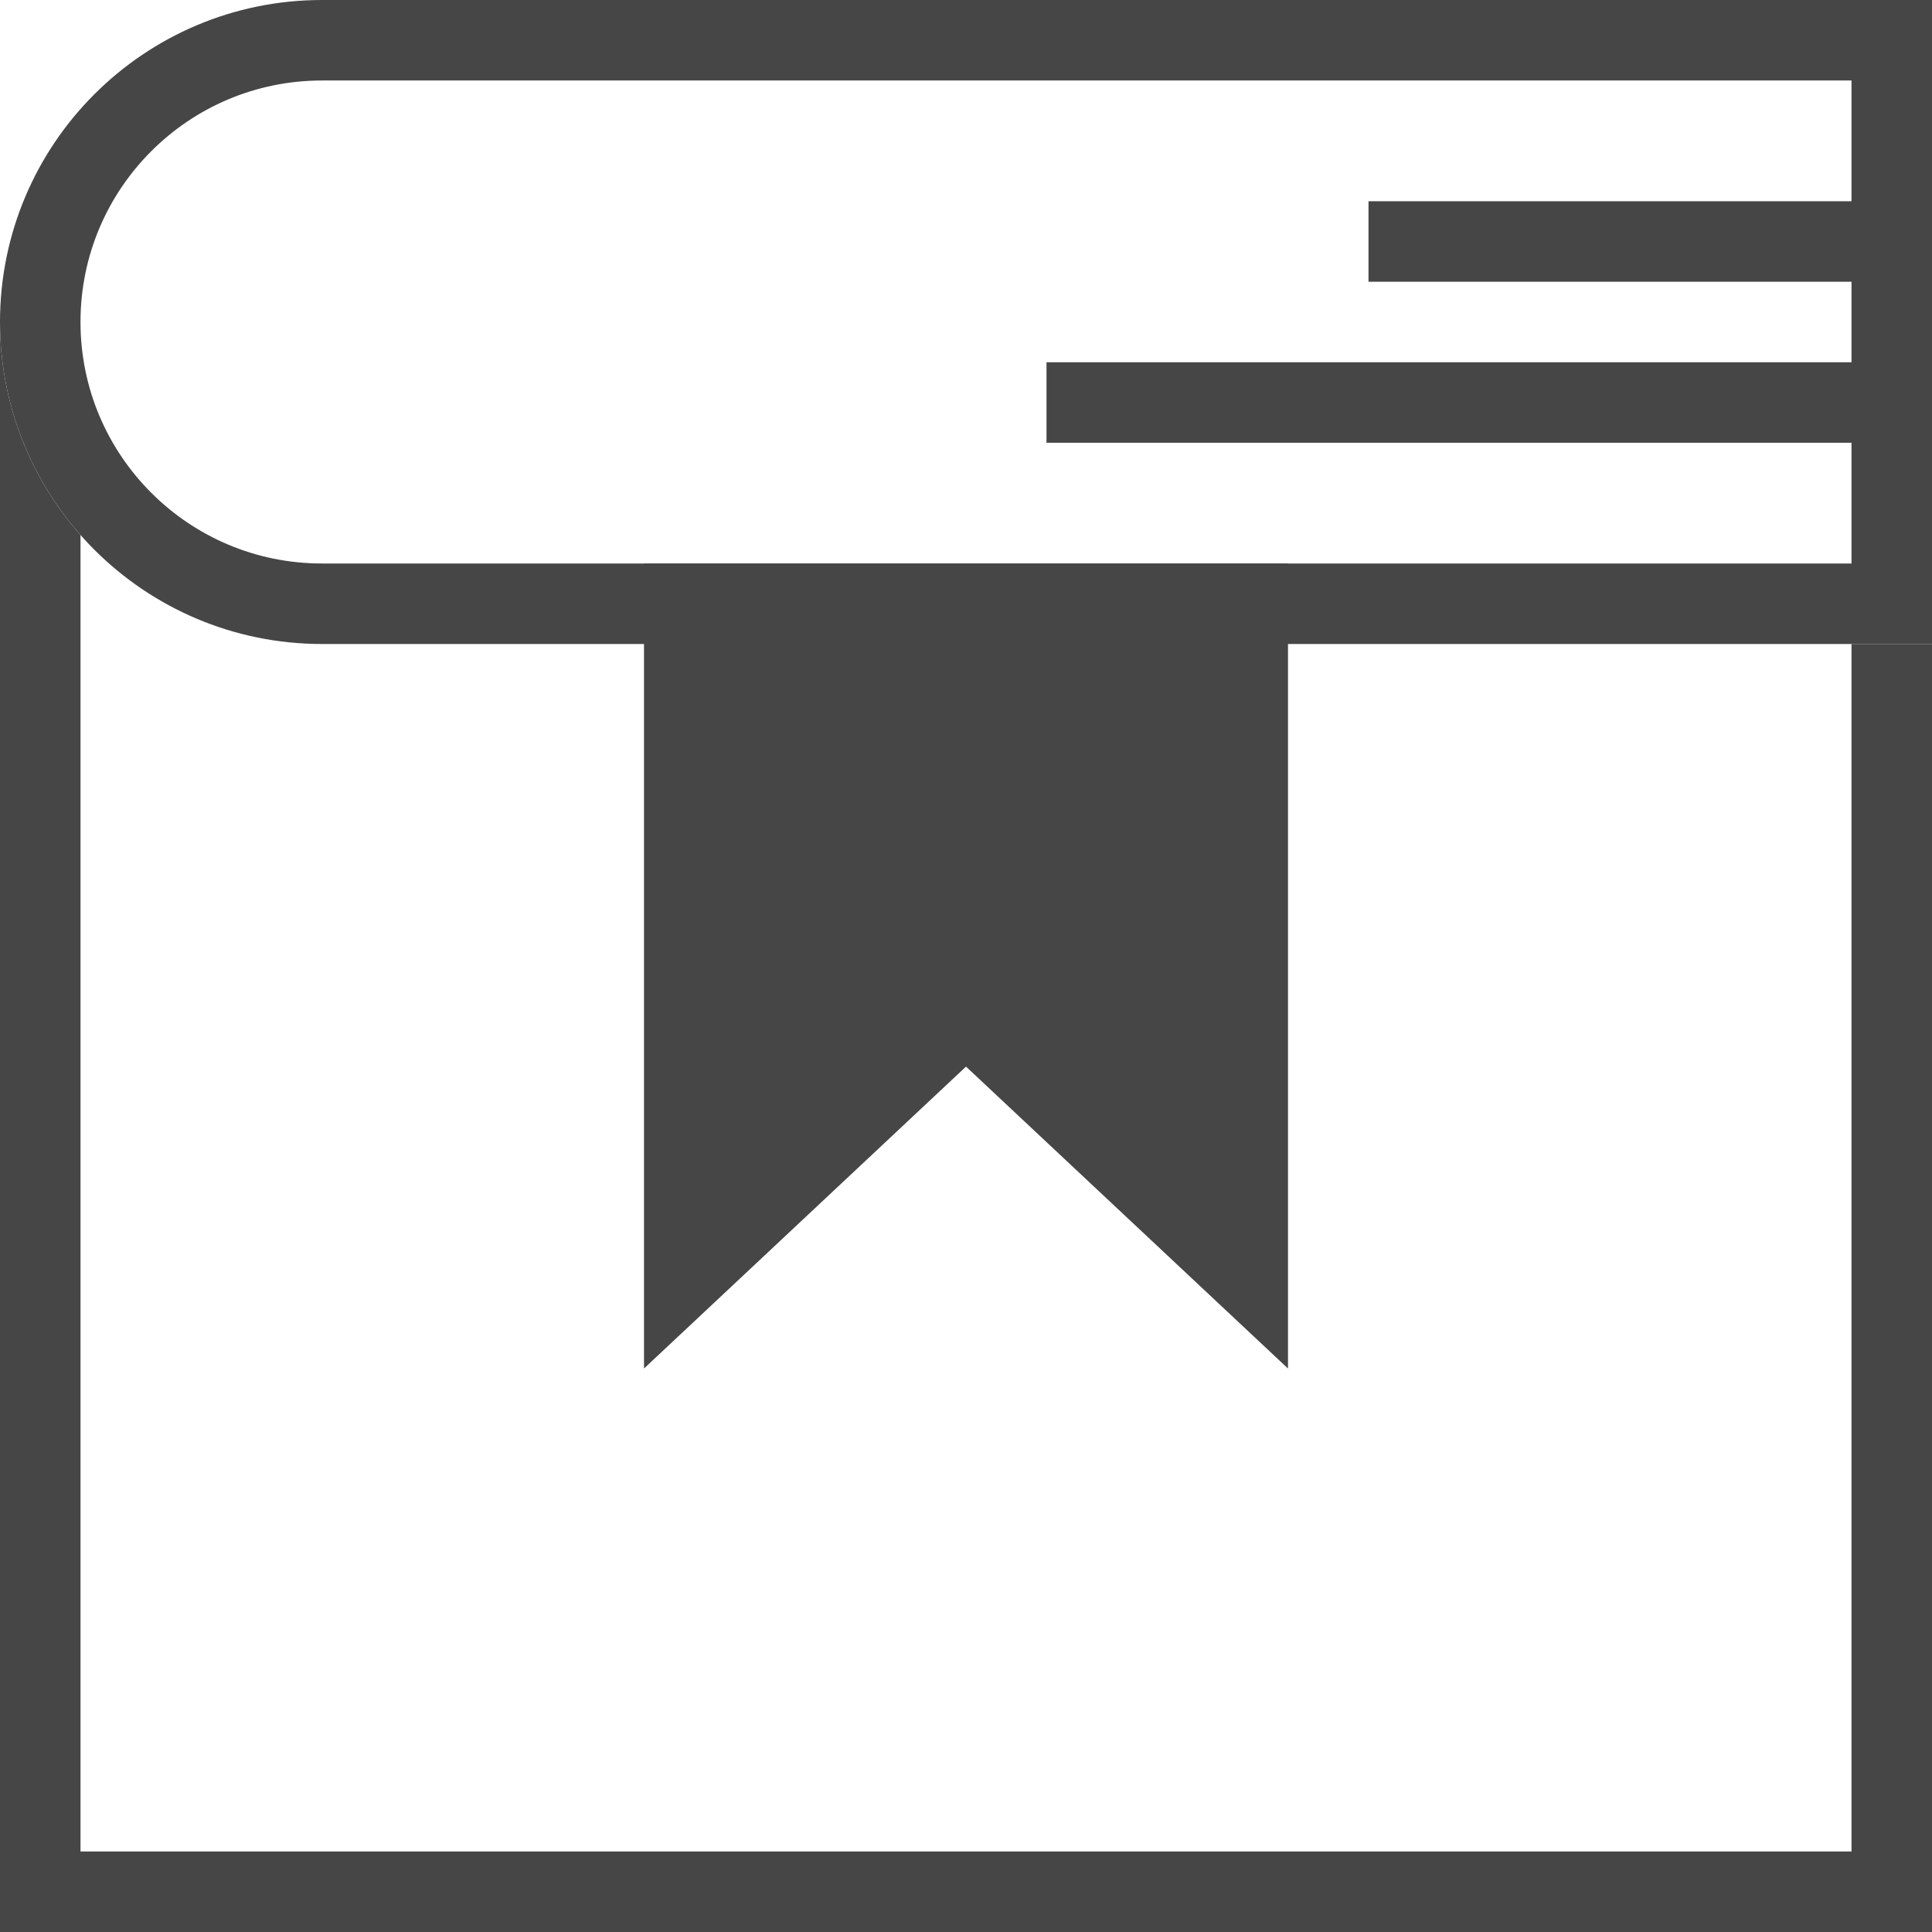
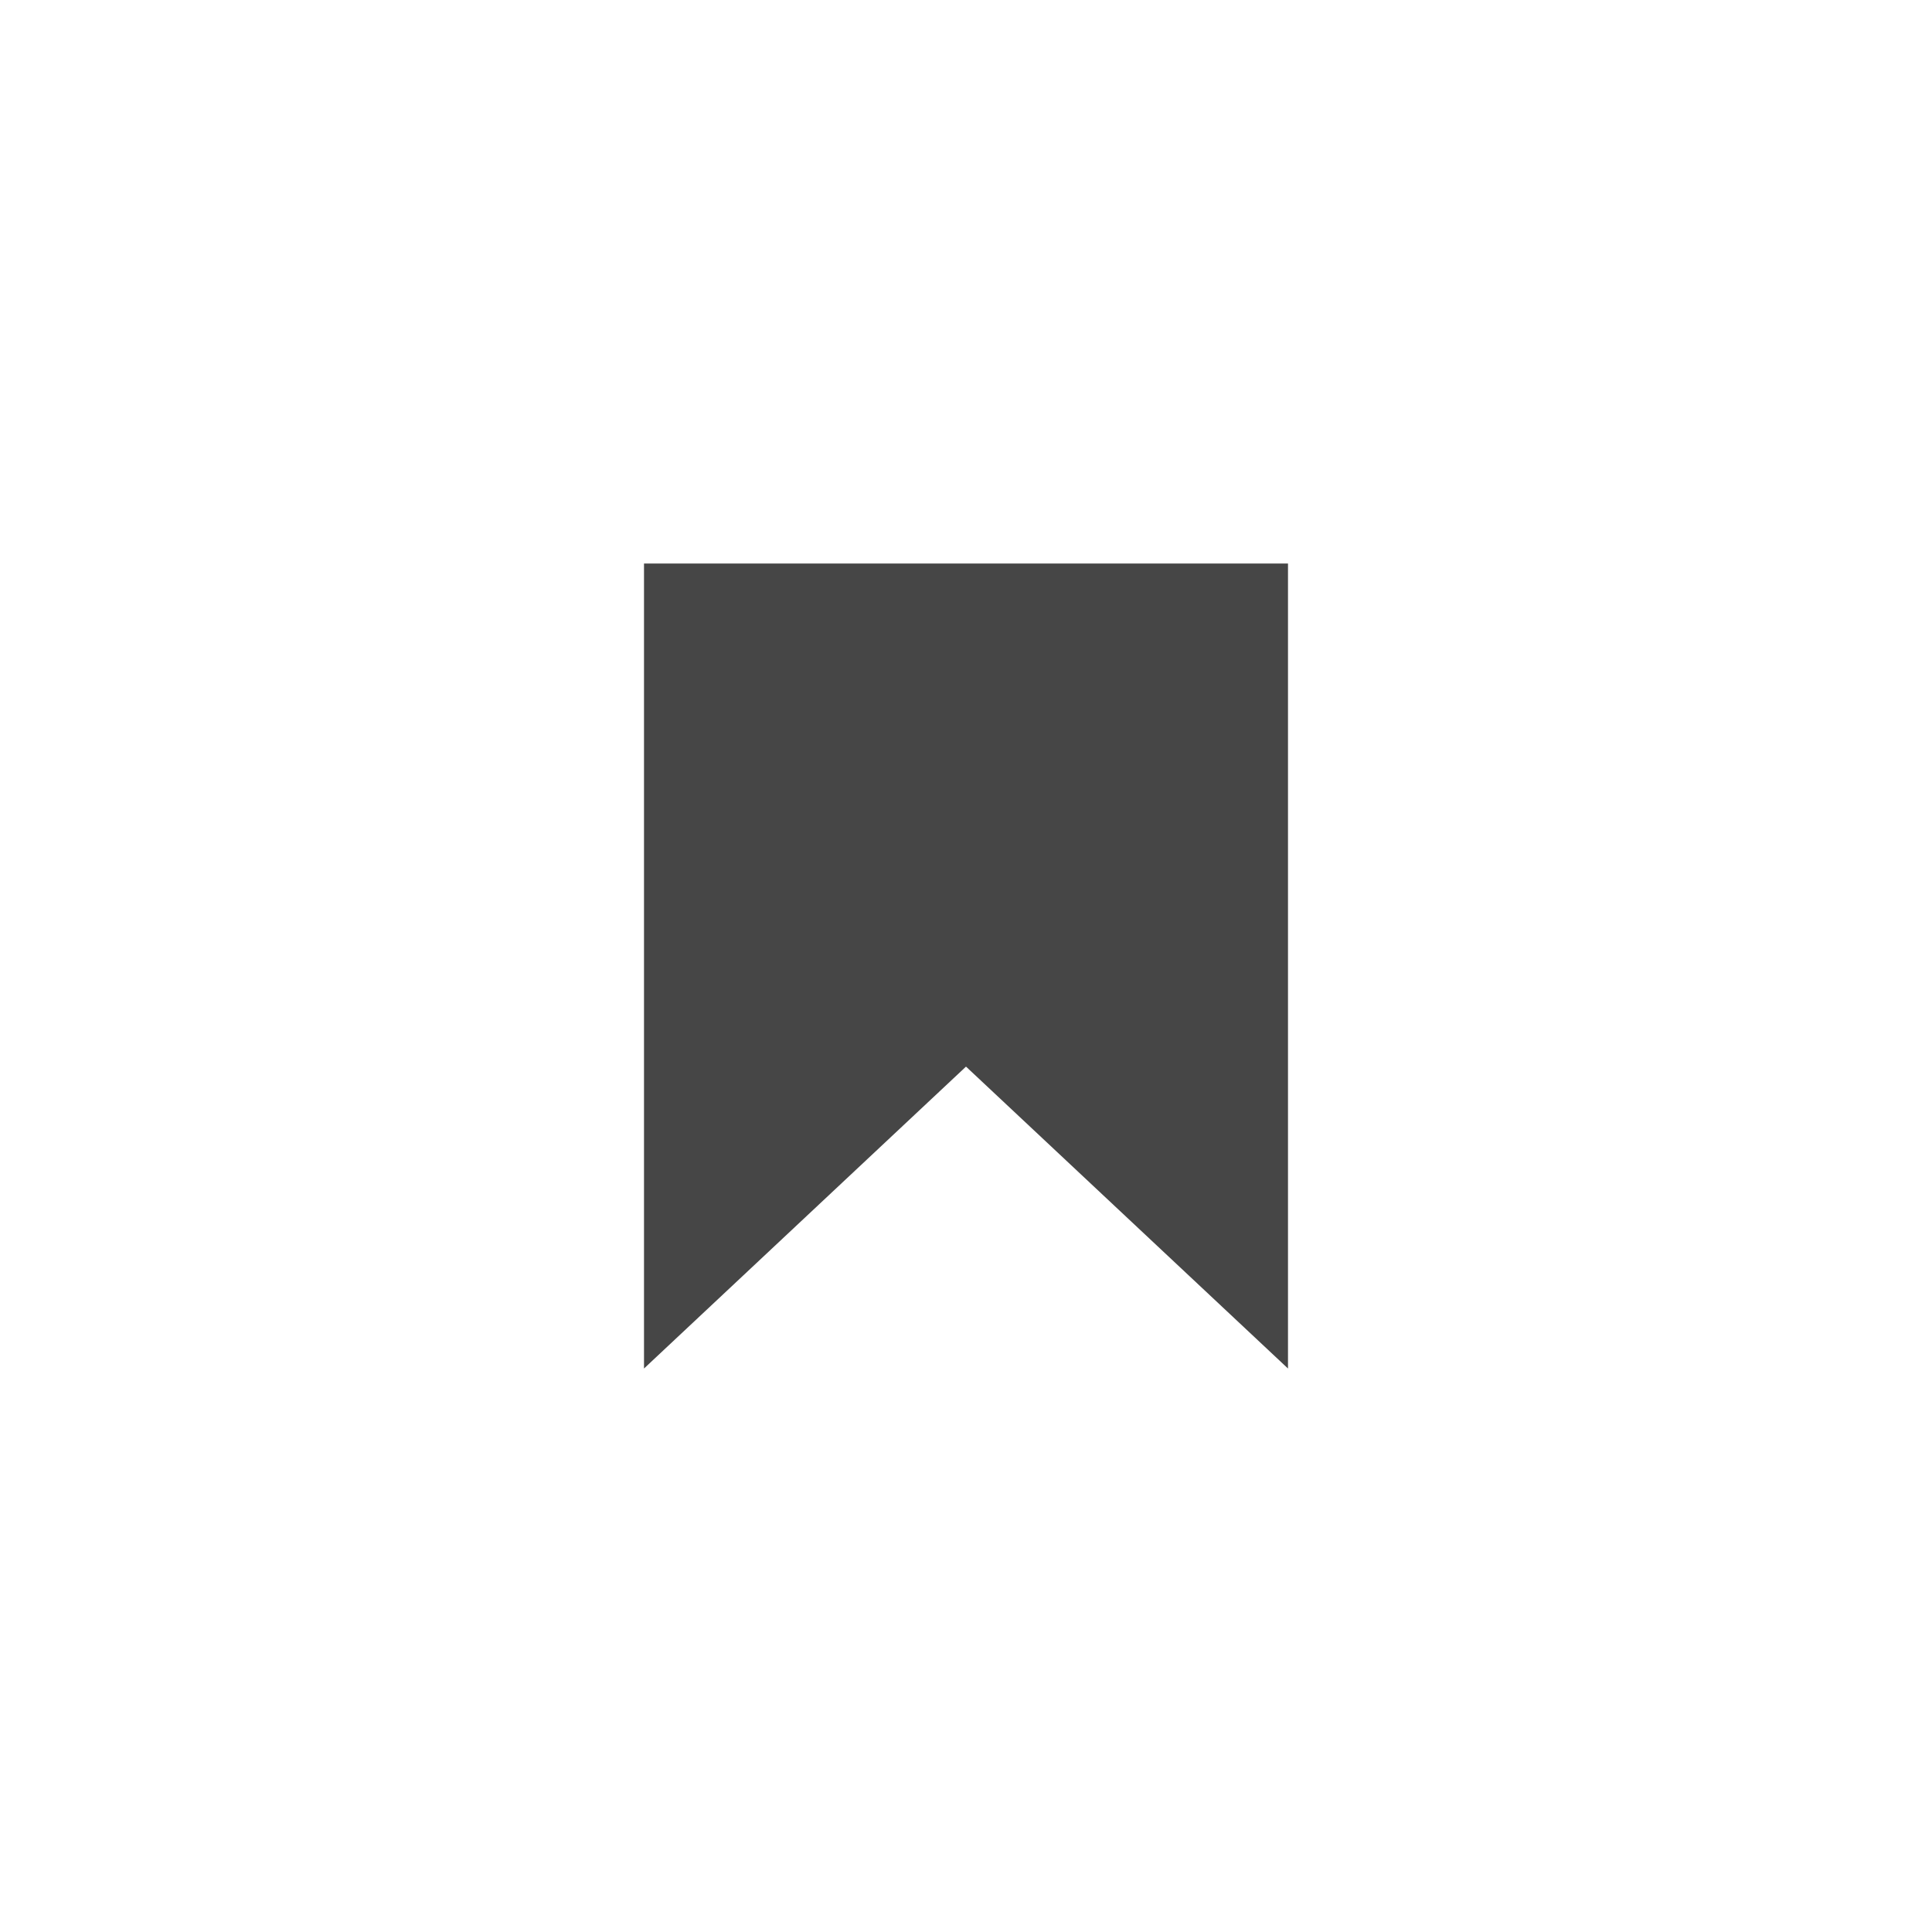
<svg xmlns="http://www.w3.org/2000/svg" width="24" height="24" viewBox="0 0 24 24" fill="none">
-   <path d="M0.5 4C0.5 2.067 2.067 0.5 4 0.5H23.5V7.5H4C2.067 7.5 0.5 5.933 0.5 4Z" stroke="#464646" />
-   <path fill-rule="evenodd" clip-rule="evenodd" d="M0 4V5V23V24H1H23H24V23V8H23V23H1V6.646C0.378 5.941 0 5.014 0 4Z" fill="#464646" />
  <path d="M11.658 12.885L8.5 15.846V7.5H15.5V15.846L12.342 12.885L12 12.565L11.658 12.885Z" fill="#464646" stroke="#464646" />
-   <path d="M24 3L17 3" stroke="#464646" />
-   <path d="M24 5L13 5" stroke="#464646" />
</svg>